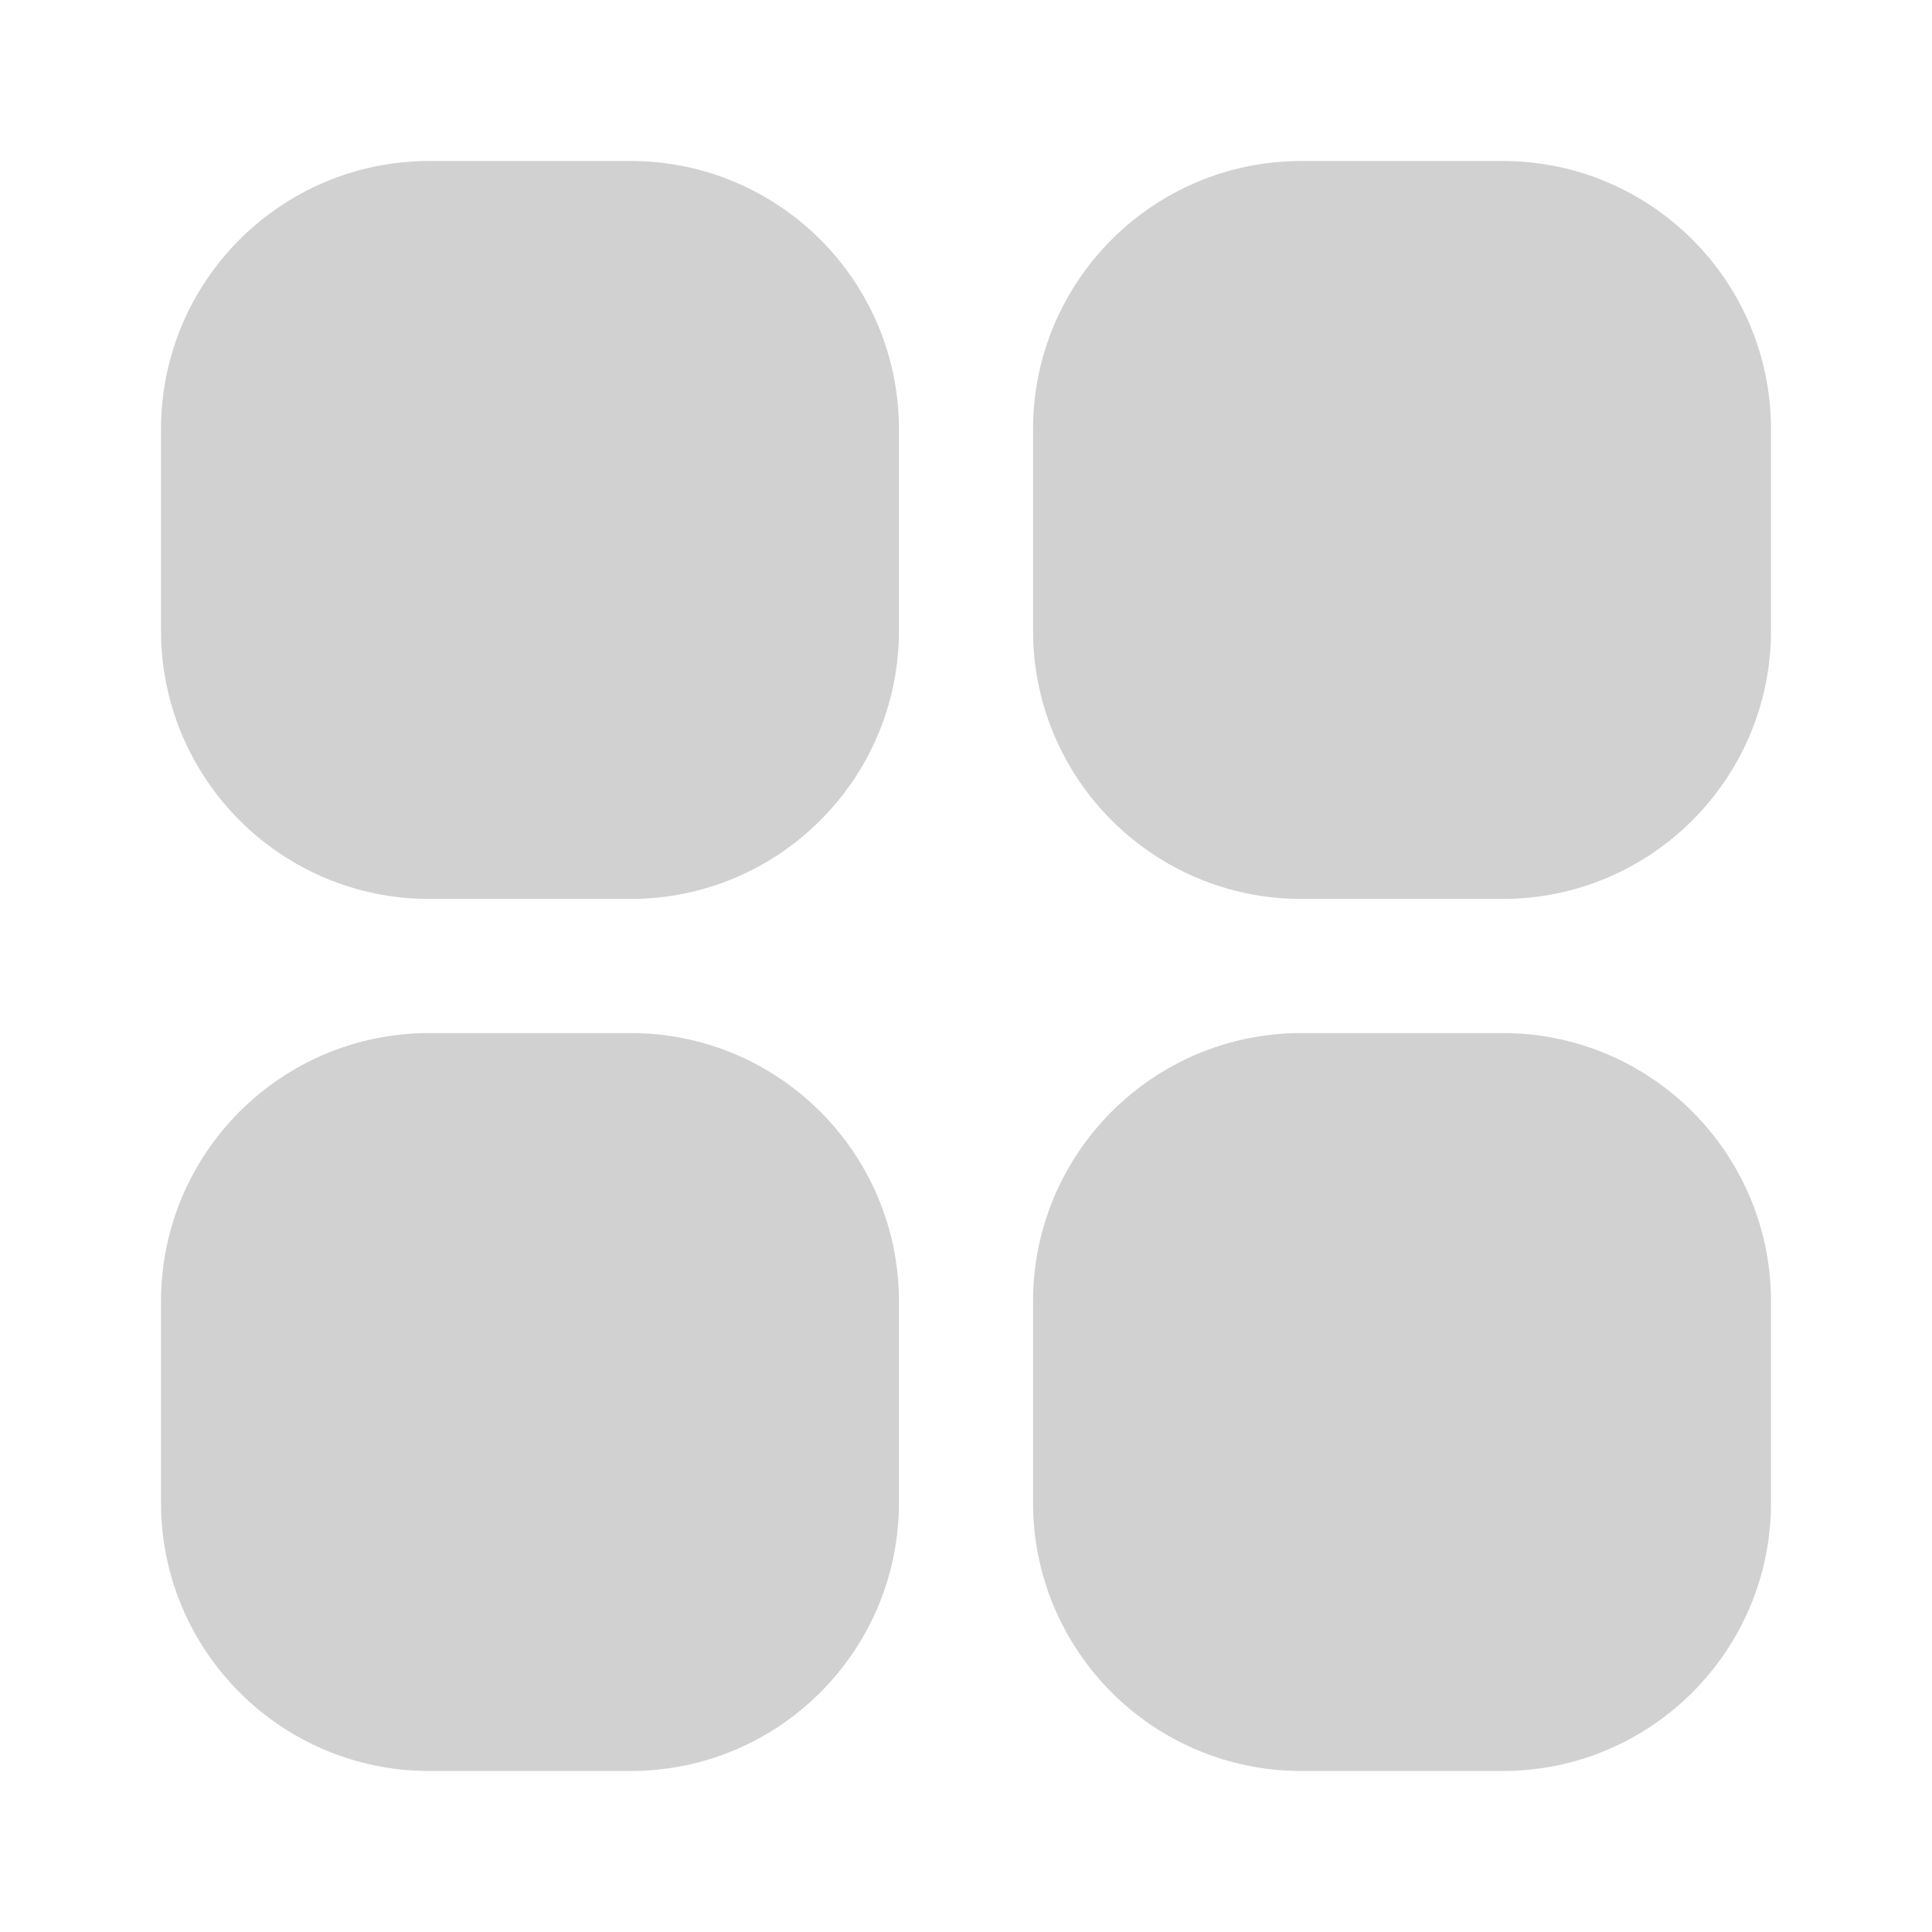
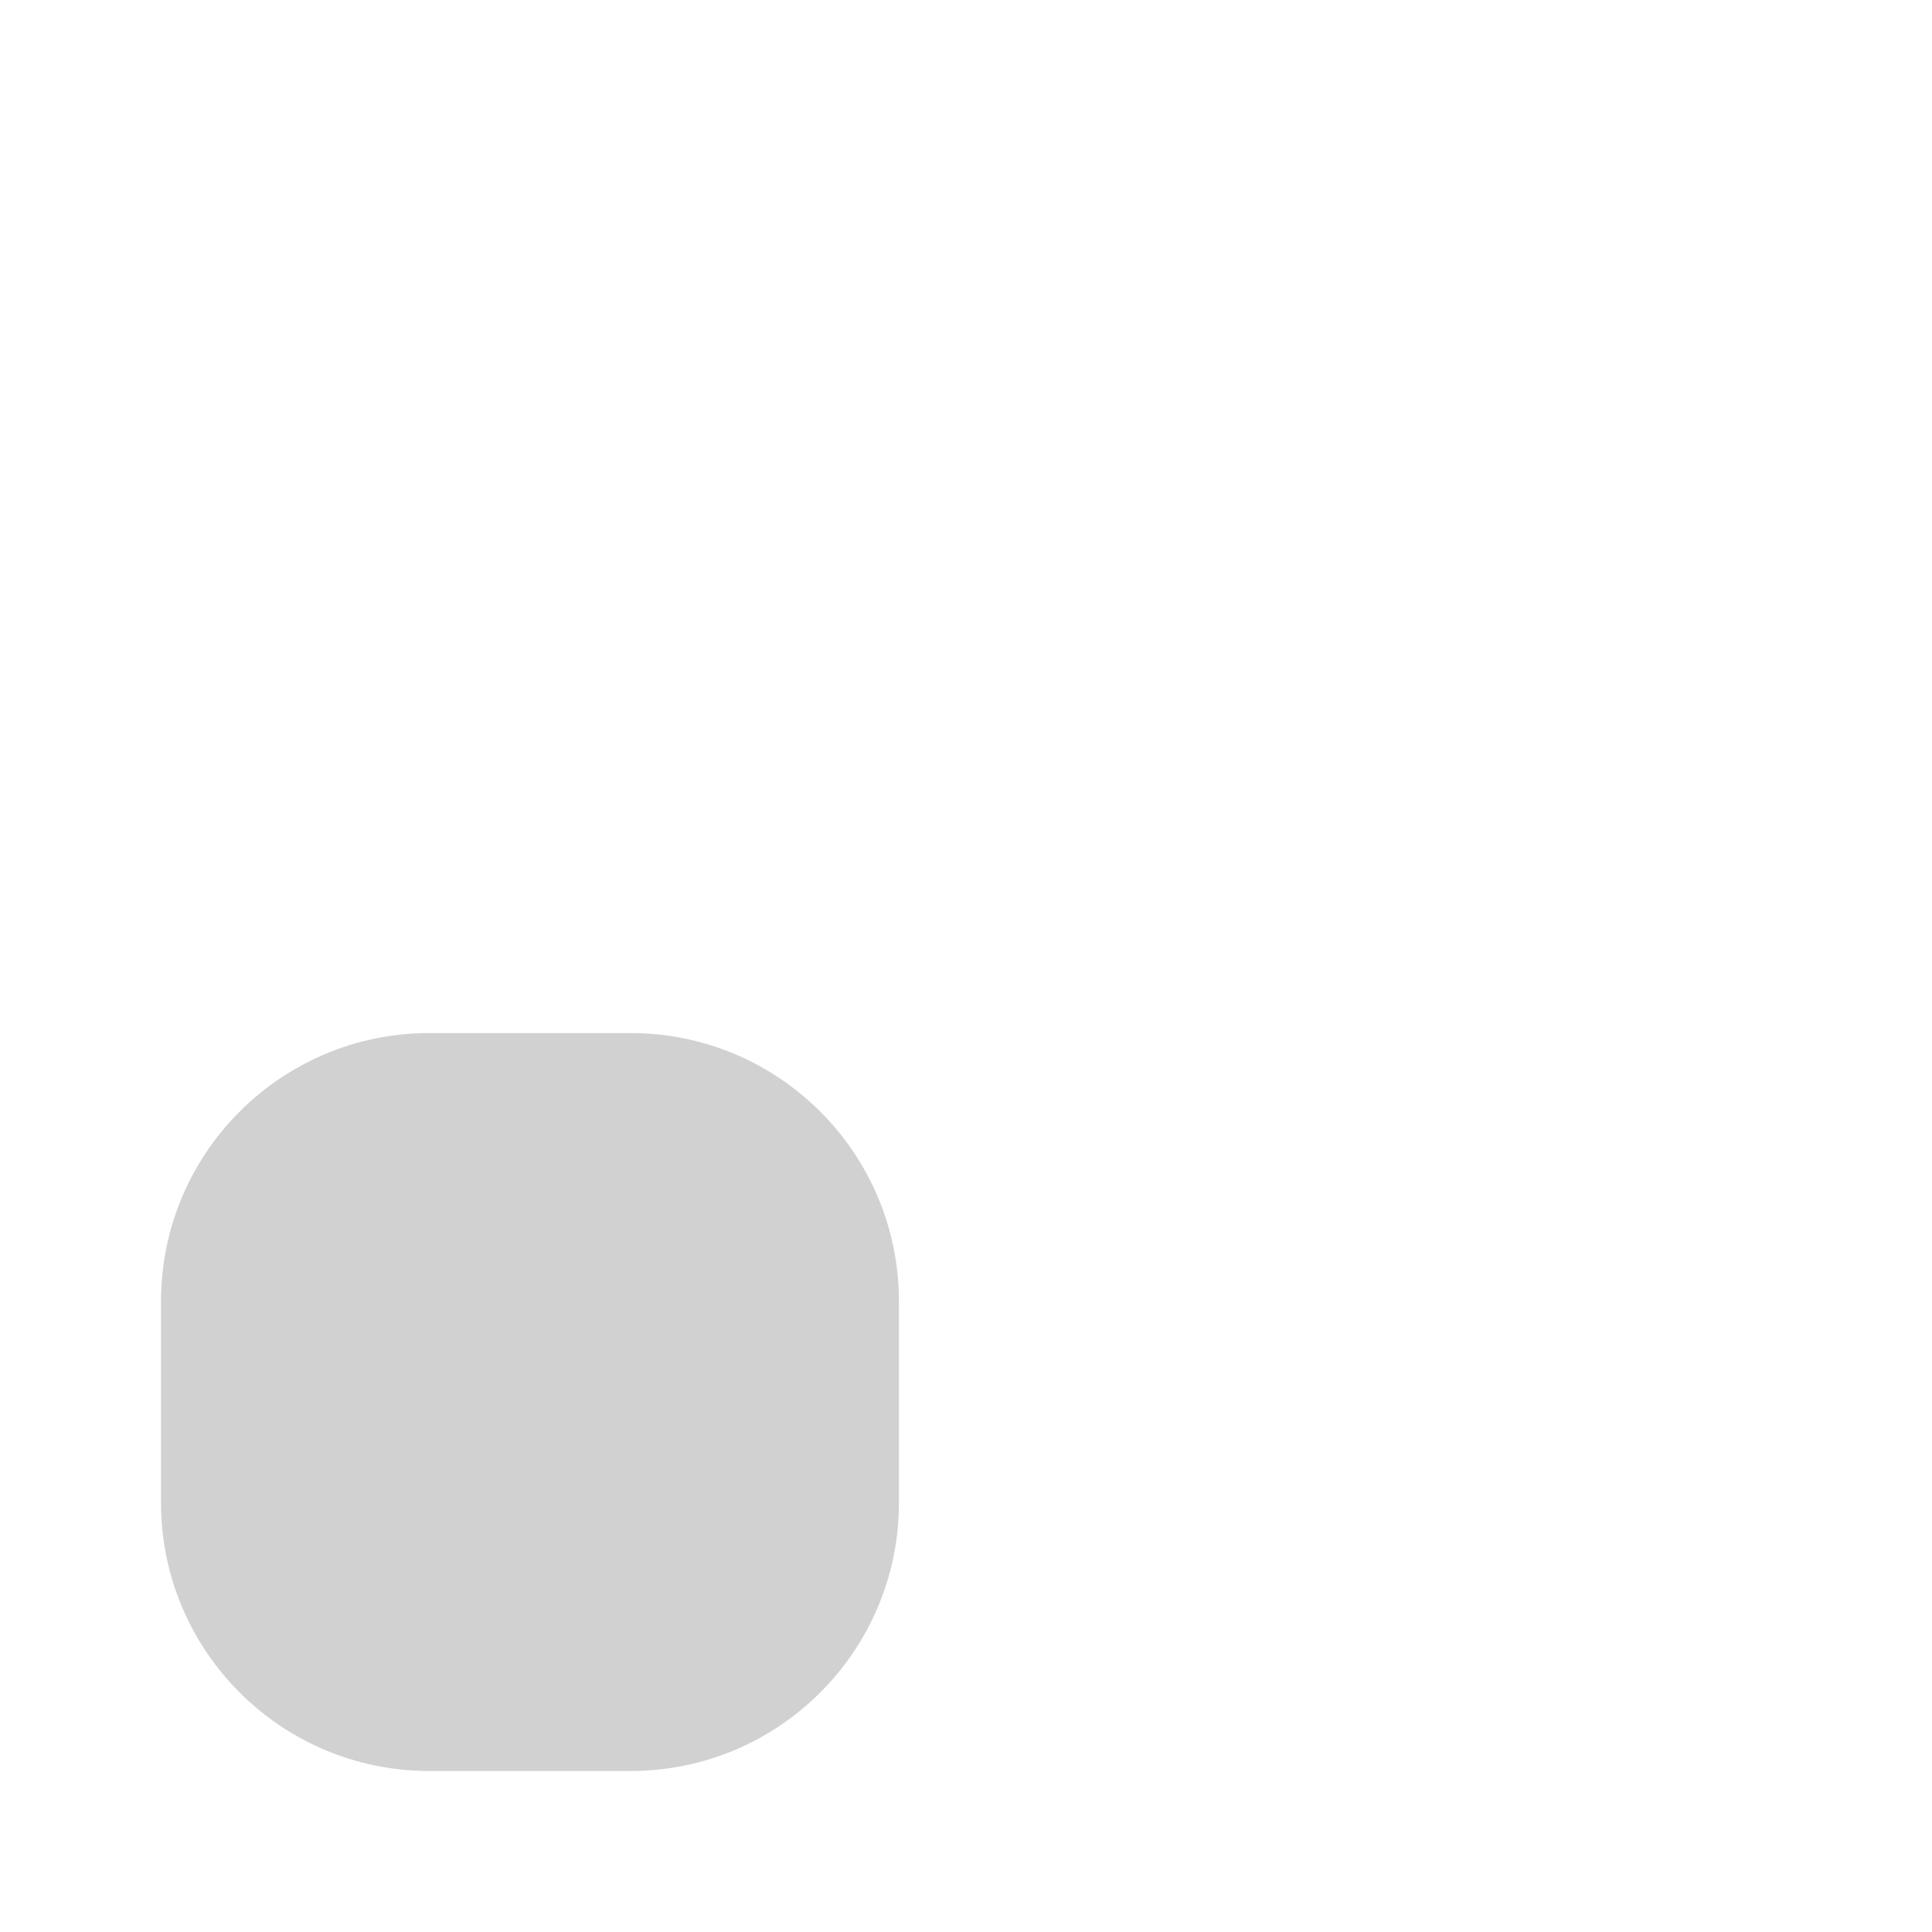
<svg xmlns="http://www.w3.org/2000/svg" width="24" height="24" viewBox="0 0 24 24" fill="none">
-   <path d="M5.333 2H7.833C9.674 2 11.167 3.492 11.167 5.333V7.833C11.167 9.674 9.674 11.167 7.833 11.167H5.333C3.492 11.167 2 9.674 2 7.833V5.333C2 3.492 3.492 2 5.333 2Z" fill="#D1D1D1" />
-   <path d="M16.166 2H18.666C20.507 2 22 3.492 22 5.333V7.833C22 9.674 20.507 11.167 18.666 11.167H16.166C14.325 11.167 12.833 9.674 12.833 7.833V5.333C12.833 3.492 14.325 2 16.166 2Z" fill="#D1D1D1" />
  <path d="M5.333 12.833H7.833C9.674 12.833 11.167 14.326 11.167 16.167V18.667C11.167 20.508 9.674 22 7.833 22H5.333C3.492 22 2 20.508 2 18.667V16.167C2 14.326 3.492 12.833 5.333 12.833Z" fill="#D1D1D1" />
-   <path d="M16.166 12.833H18.666C20.507 12.833 22 14.326 22 16.167V18.667C22 20.508 20.507 22 18.666 22H16.166C14.325 22 12.833 20.508 12.833 18.667V16.167C12.833 14.326 14.325 12.833 16.166 12.833Z" fill="#D1D1D1" />
</svg>